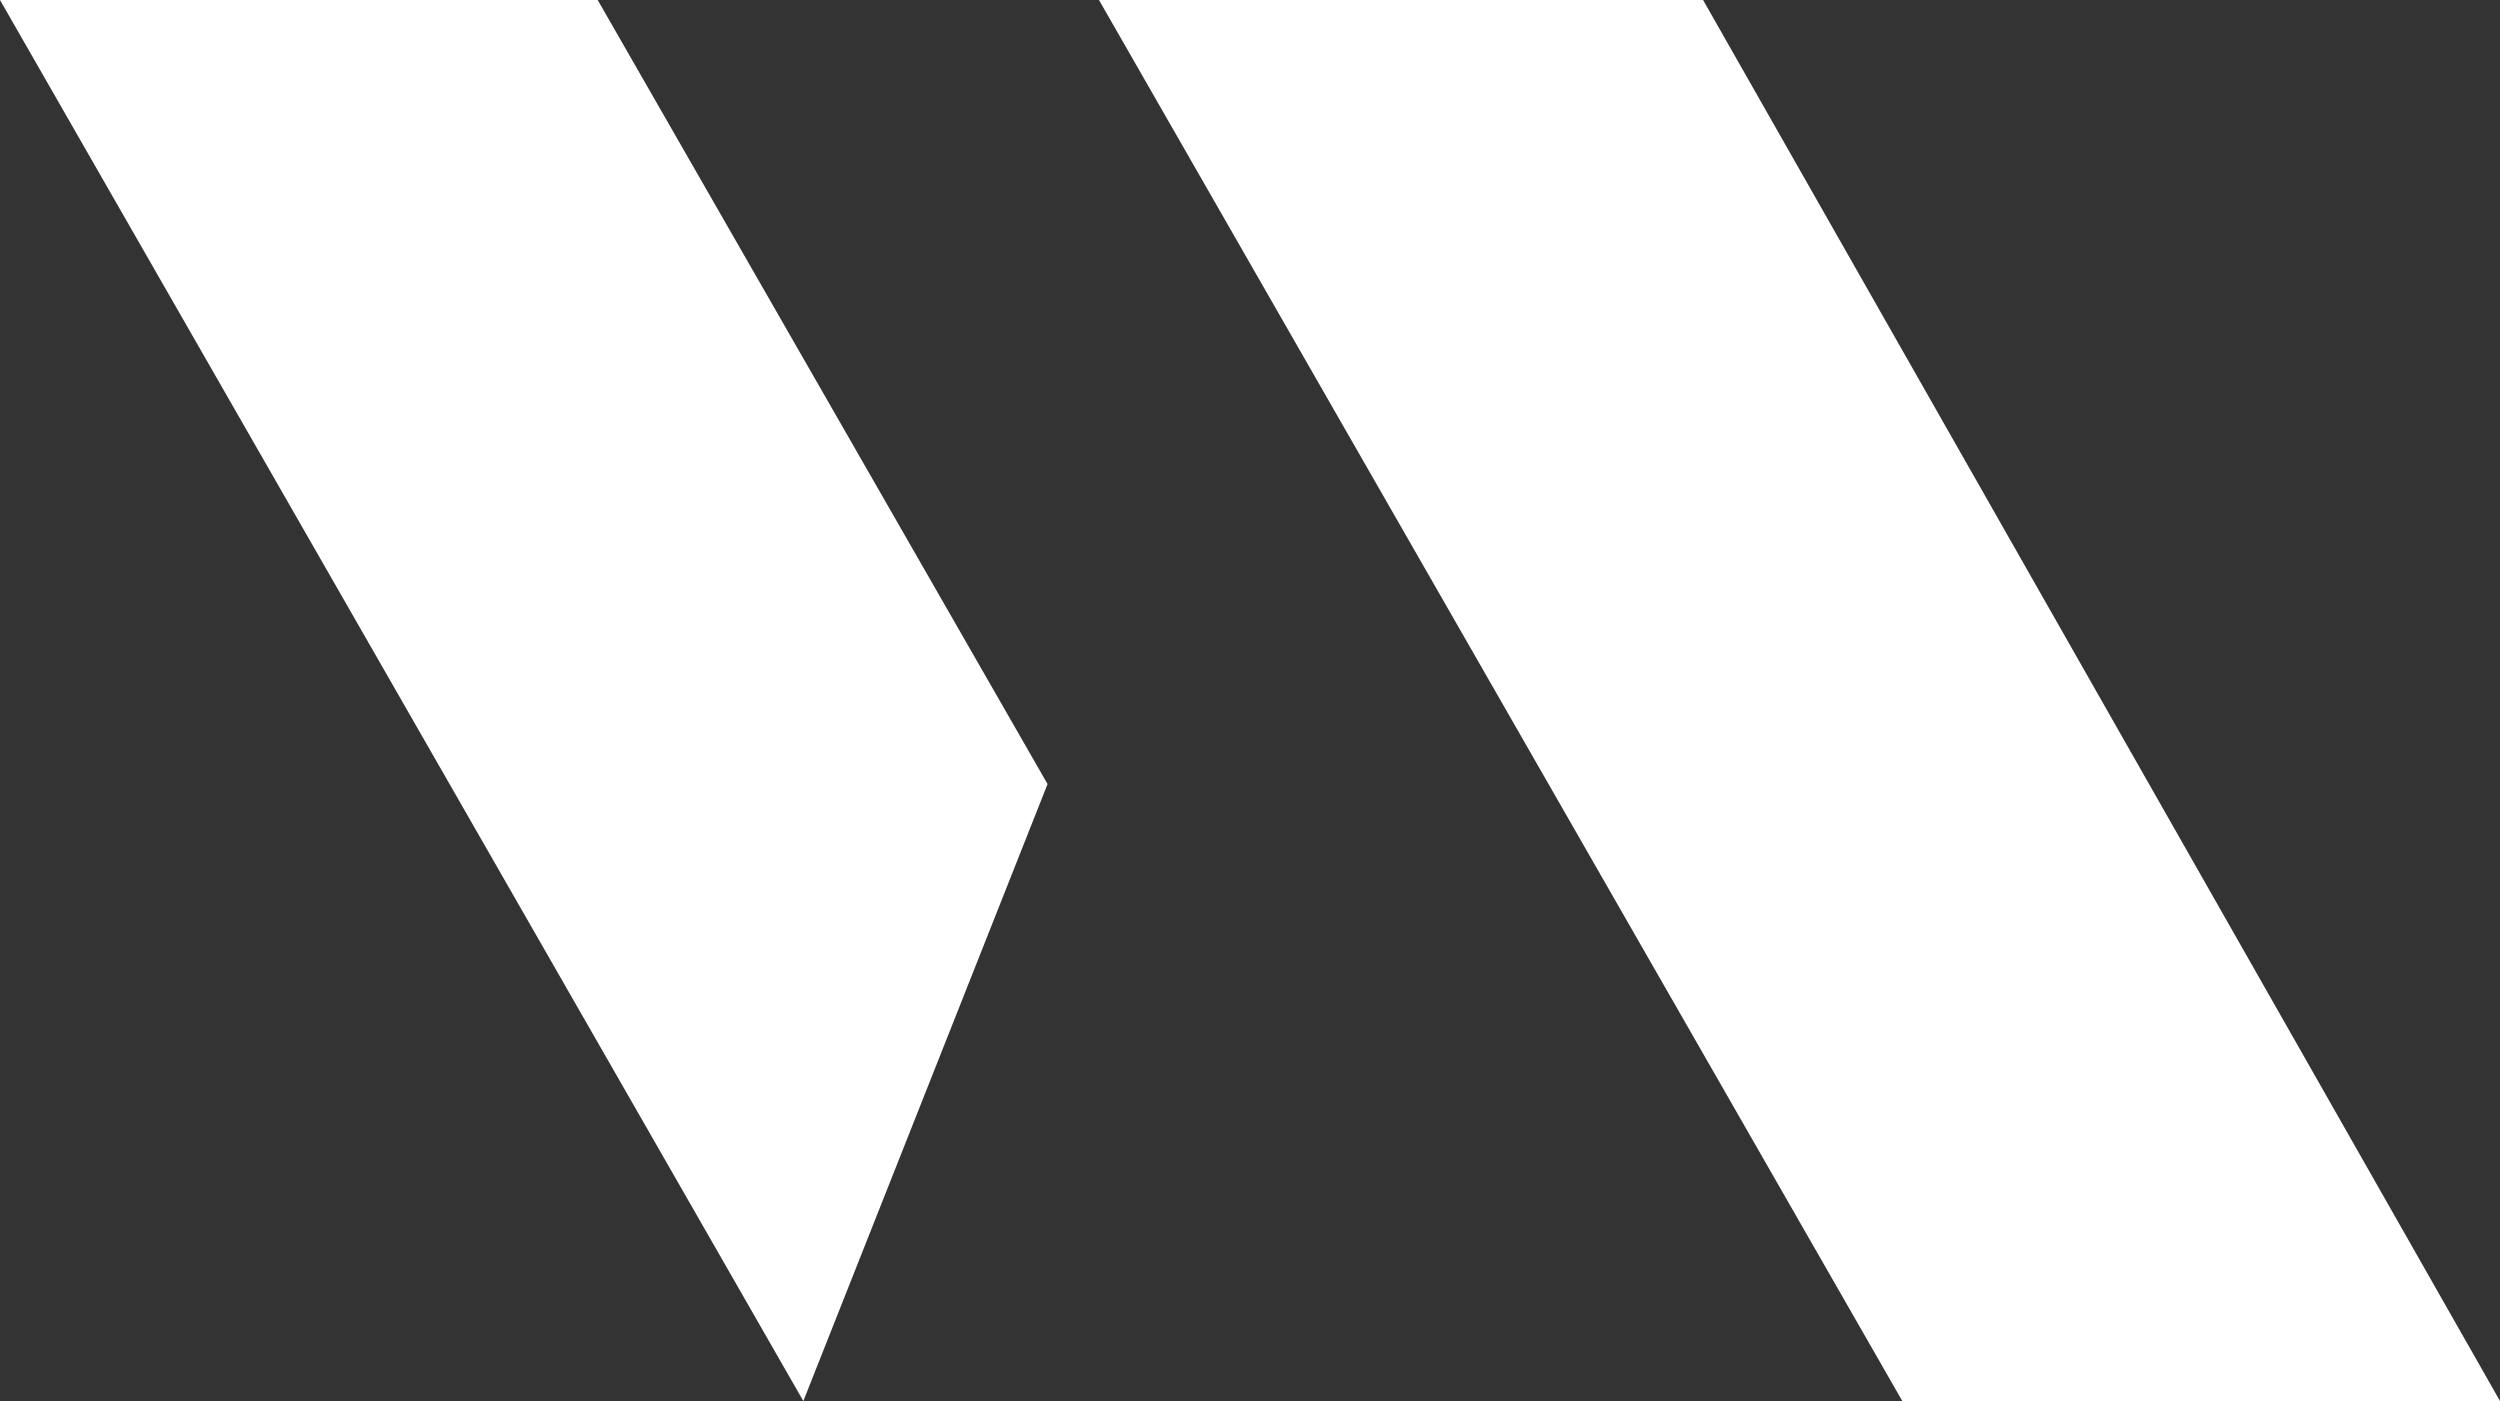
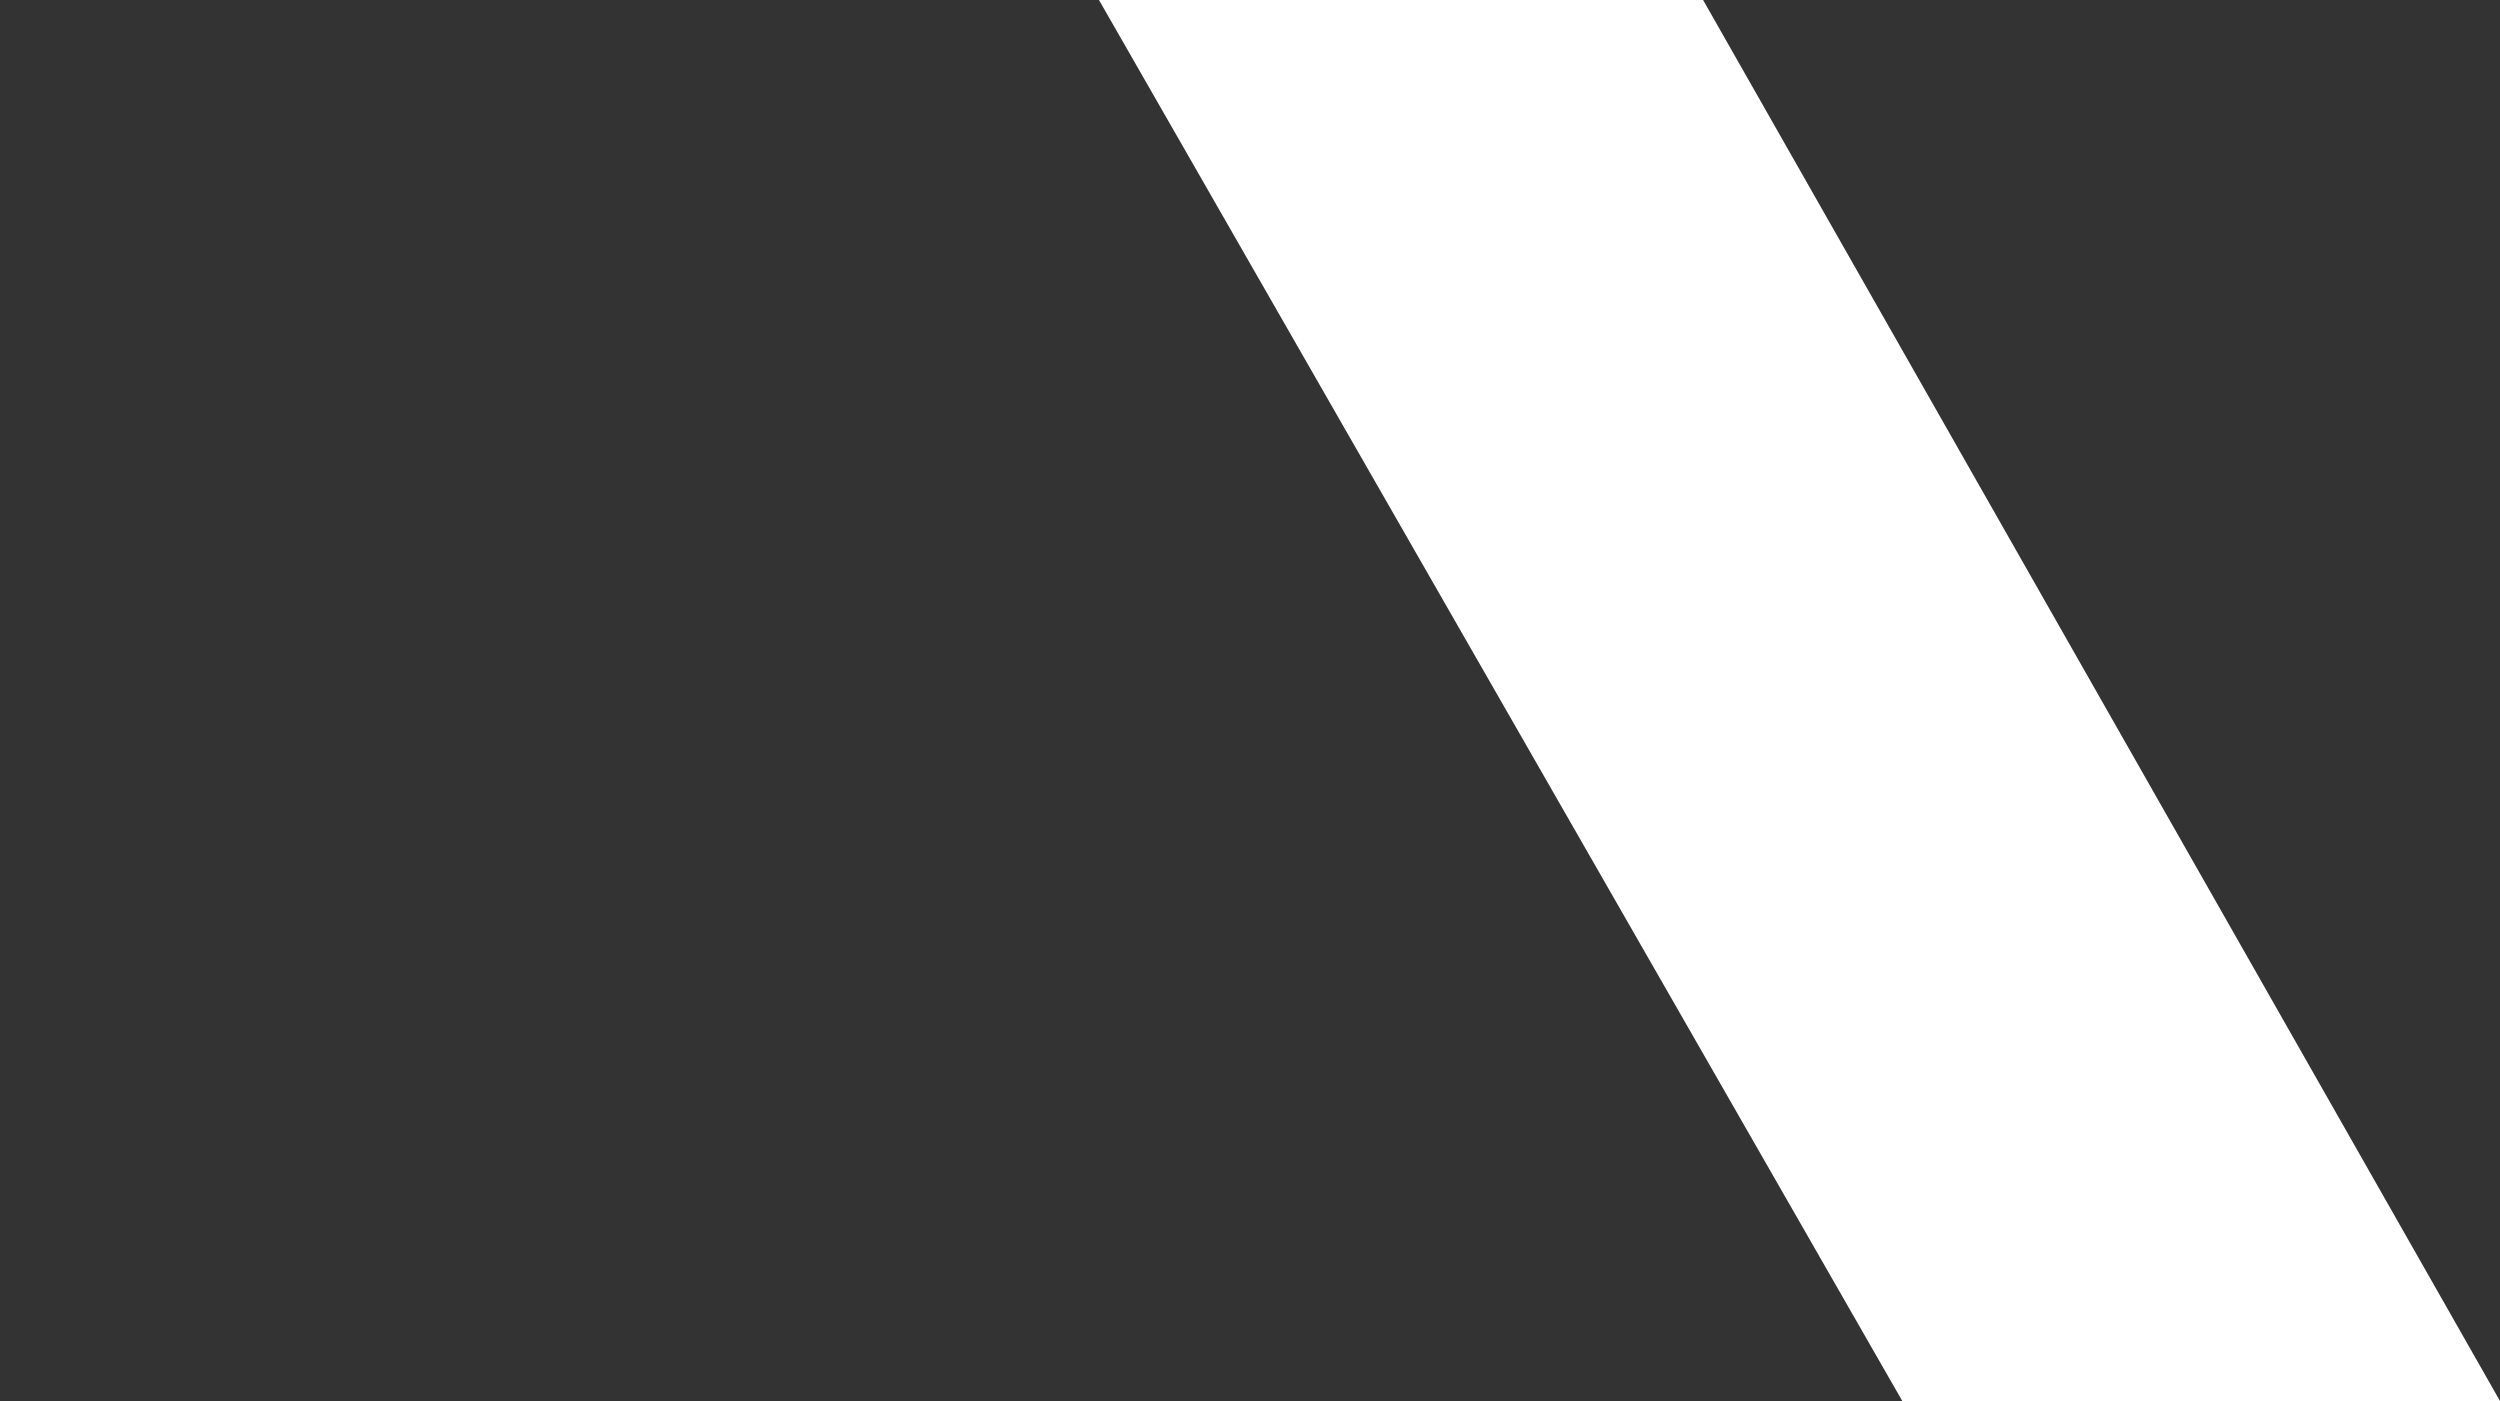
<svg xmlns="http://www.w3.org/2000/svg" id="XMLID_1_" width="54.121" height="30.33" viewBox="0 0 54.121 30.33">
  <rect x="0" y="0" width="54.121" height="30.33" fill="#333333" stroke="none" />
  <path id="XMLID_3_" d="M17.1,0H30.178L47.43,30.33H34.491Z" transform="translate(6.691)" fill="#fff" />
-   <path id="XMLID_2_" d="M0,0H12.939l9.739,16.974L17.391,30.33Z" fill="#fff" />
</svg>